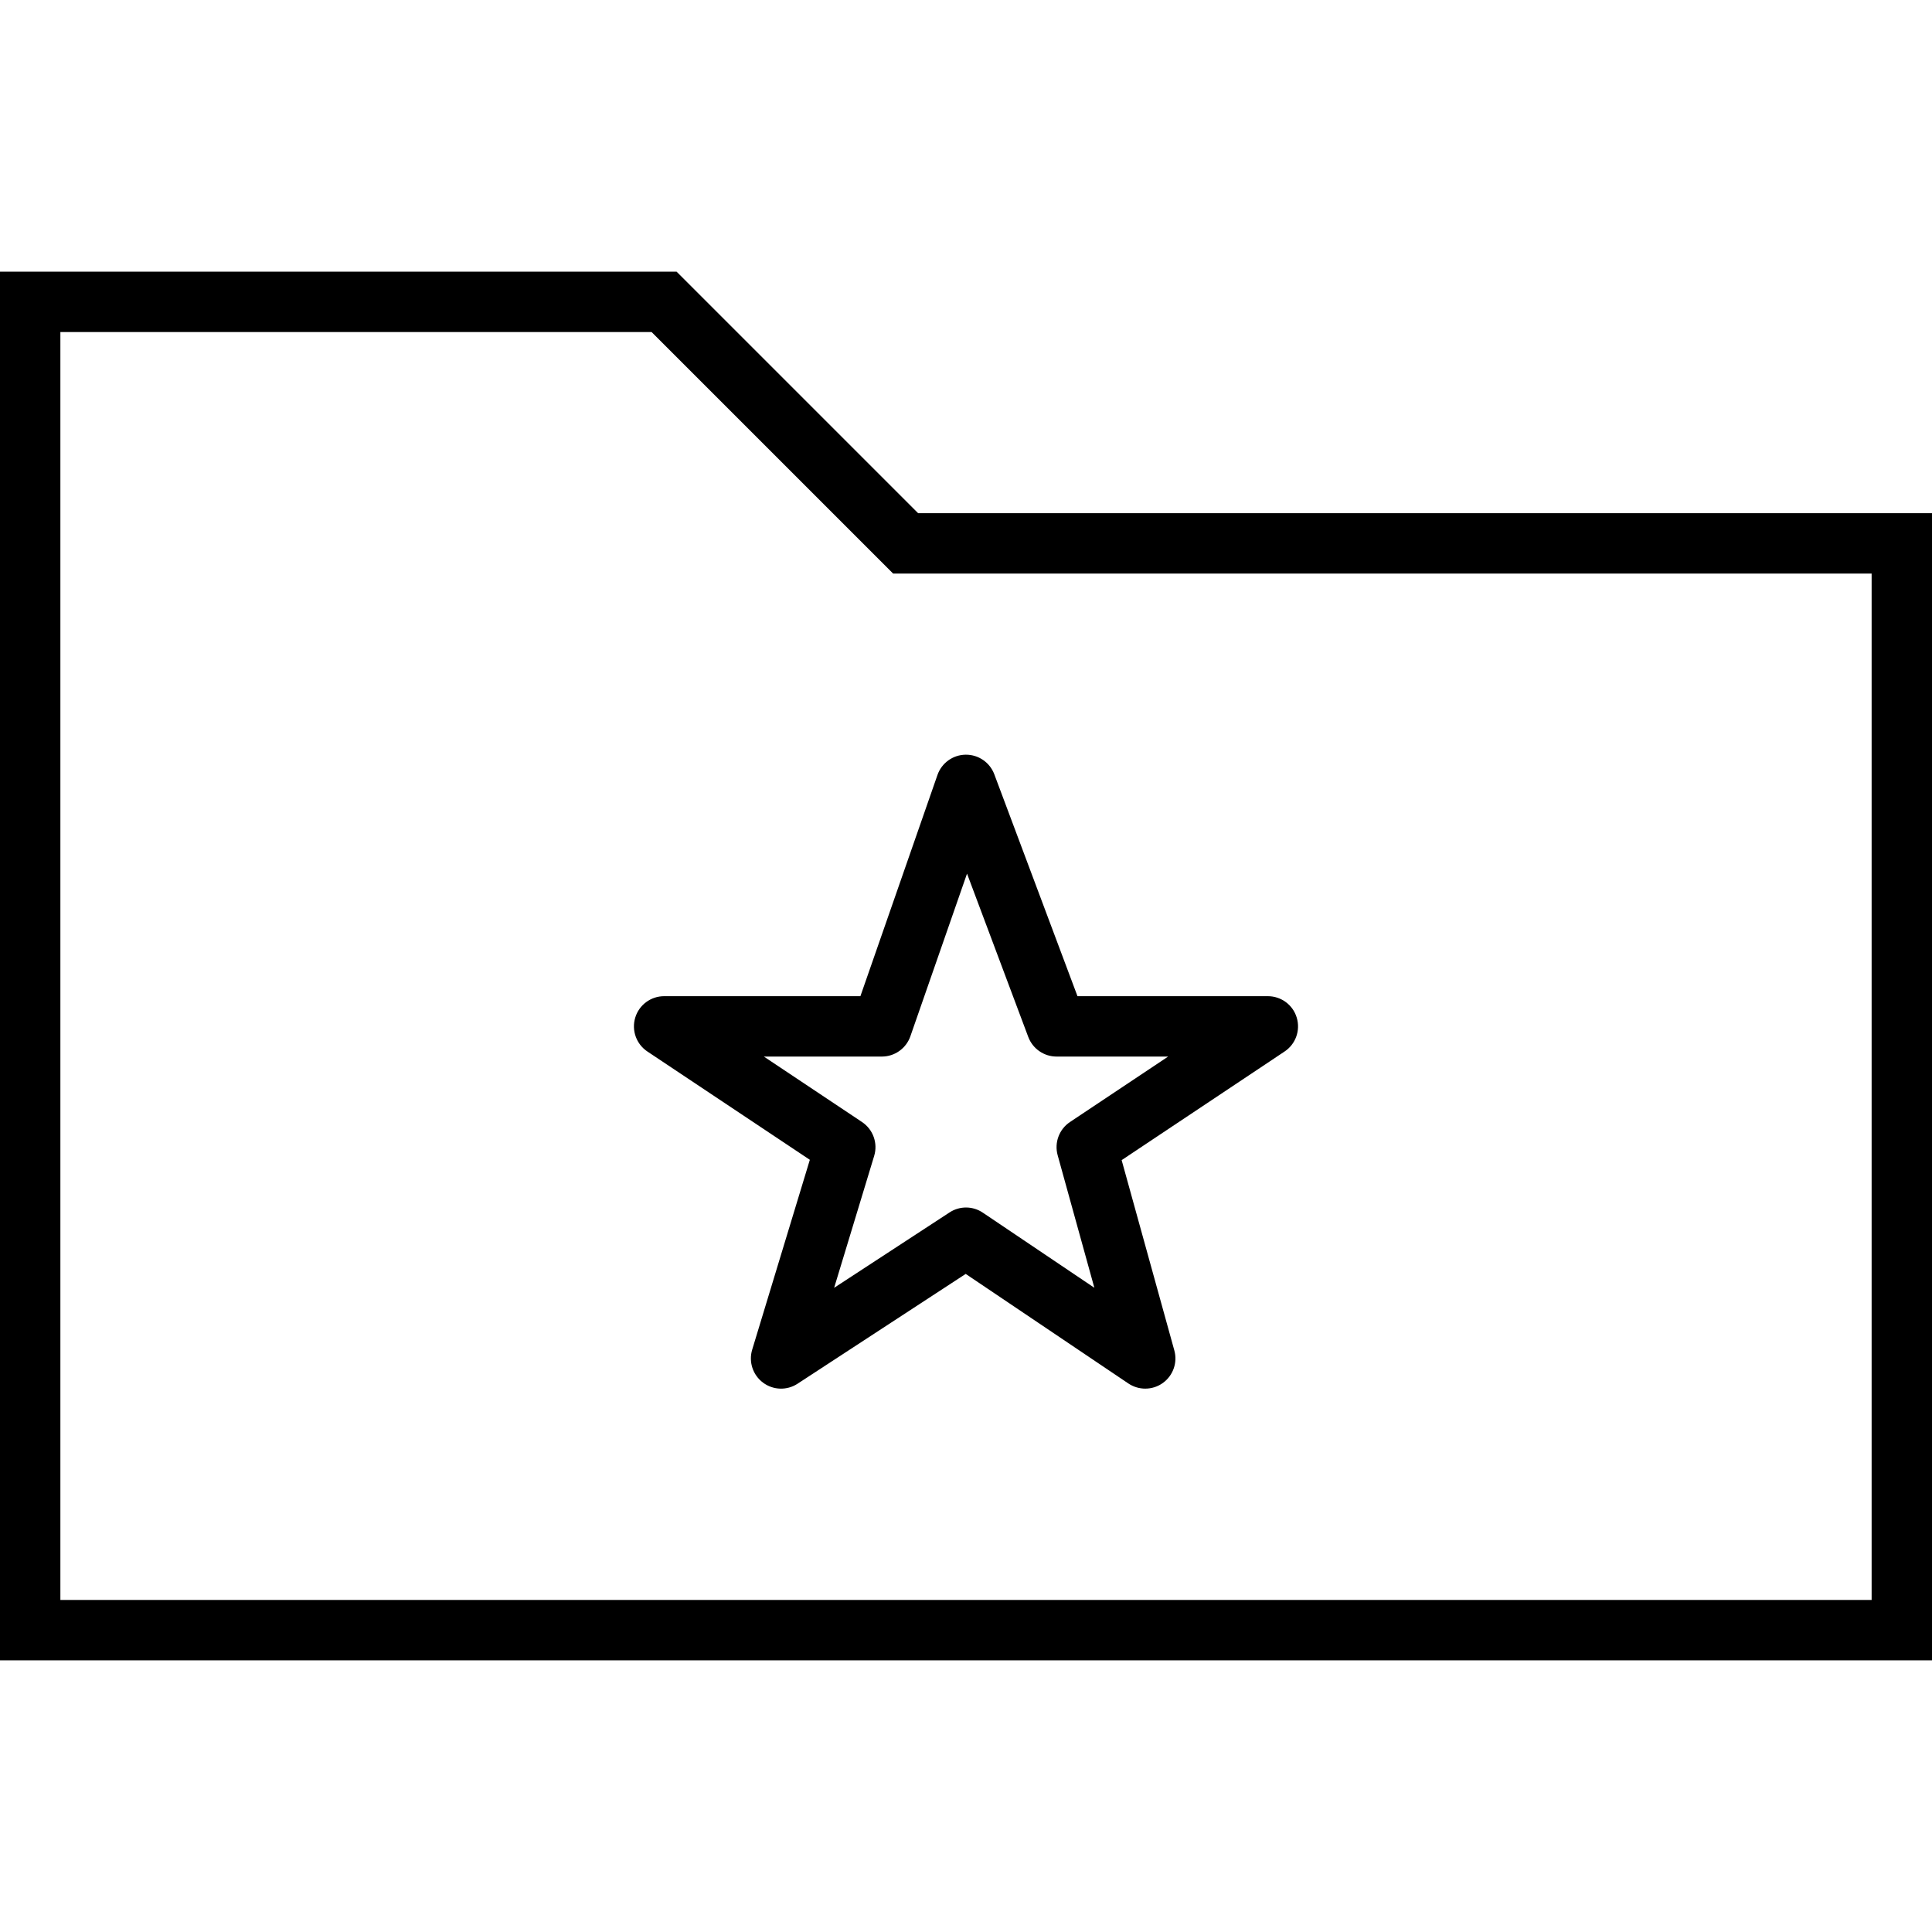
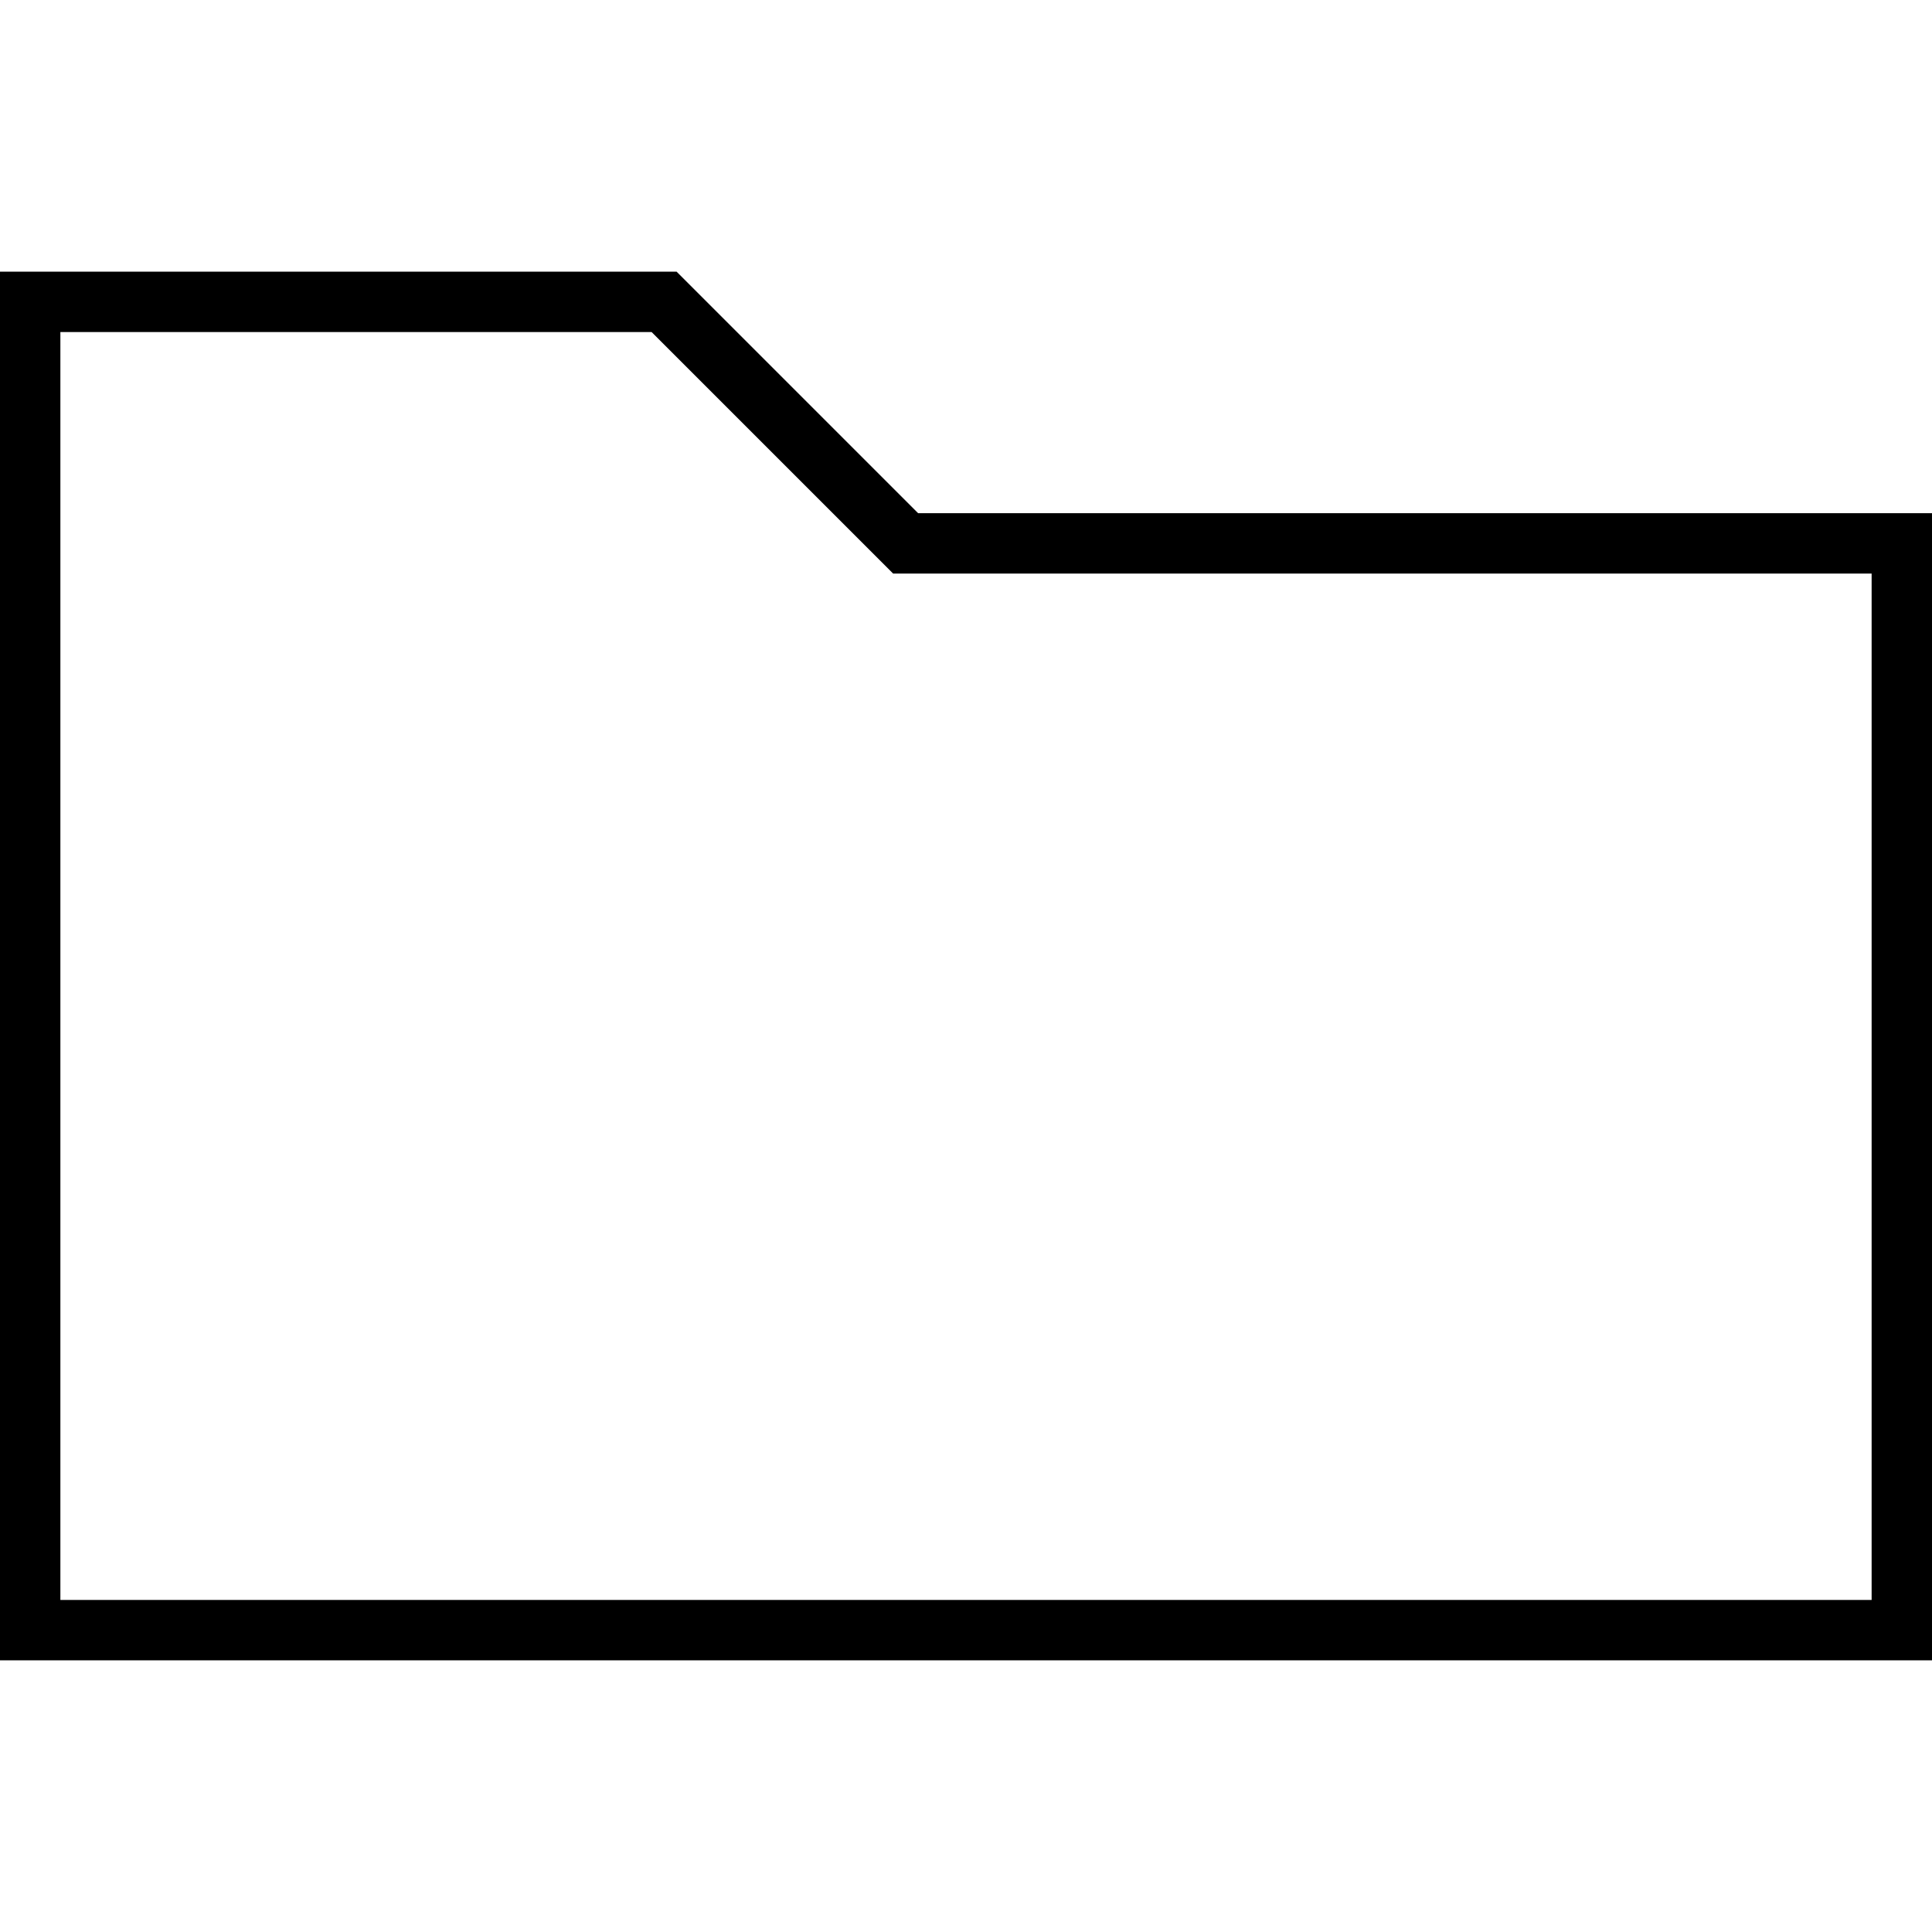
<svg xmlns="http://www.w3.org/2000/svg" version="1.1" id="Layer_1" x="0px" y="0px" viewBox="0 0 64 64" enable-background="new 0 0 64 64" xml:space="preserve">
  <g>
    <path d="M22.414,9H0v46h64V17H30.414L22.414,9z M62,53H2V11h19.586l8,8H62V53z" />
-     <path d="M22,33c-0.44,0-0.83,0.288-0.957,0.71c-0.128,0.422,0.036,0.878,0.402,1.122l5.382,3.588l-1.91,6.29   c-0.122,0.402,0.021,0.838,0.357,1.09c0.336,0.253,0.795,0.268,1.147,0.037l5.569-3.637l5.388,3.629   C37.548,45.943,37.743,46,37.938,46c0.205,0,0.41-0.062,0.584-0.188c0.339-0.244,0.491-0.675,0.379-1.078l-1.745-6.303l5.398-3.599   c0.367-0.244,0.53-0.7,0.402-1.122C42.83,33.288,42.44,33,42,33h-6.307l-2.756-7.352C32.79,25.258,32.417,25,32,25   c-0.004,0-0.008,0-0.012,0c-0.421,0.005-0.794,0.273-0.933,0.671L28.502,33H22z M30.157,34.329l1.877-5.389l2.029,5.411   C34.21,34.741,34.583,35,35,35h3.697l-3.252,2.168c-0.359,0.239-0.524,0.683-0.409,1.099l1.216,4.392l-3.693-2.487   c-0.333-0.226-0.769-0.229-1.105-0.008l-3.822,2.496l1.326-4.369c0.128-0.422-0.036-0.878-0.402-1.122L25.303,35h3.91   C29.638,35,30.017,34.73,30.157,34.329z" />
  </g>
</svg>